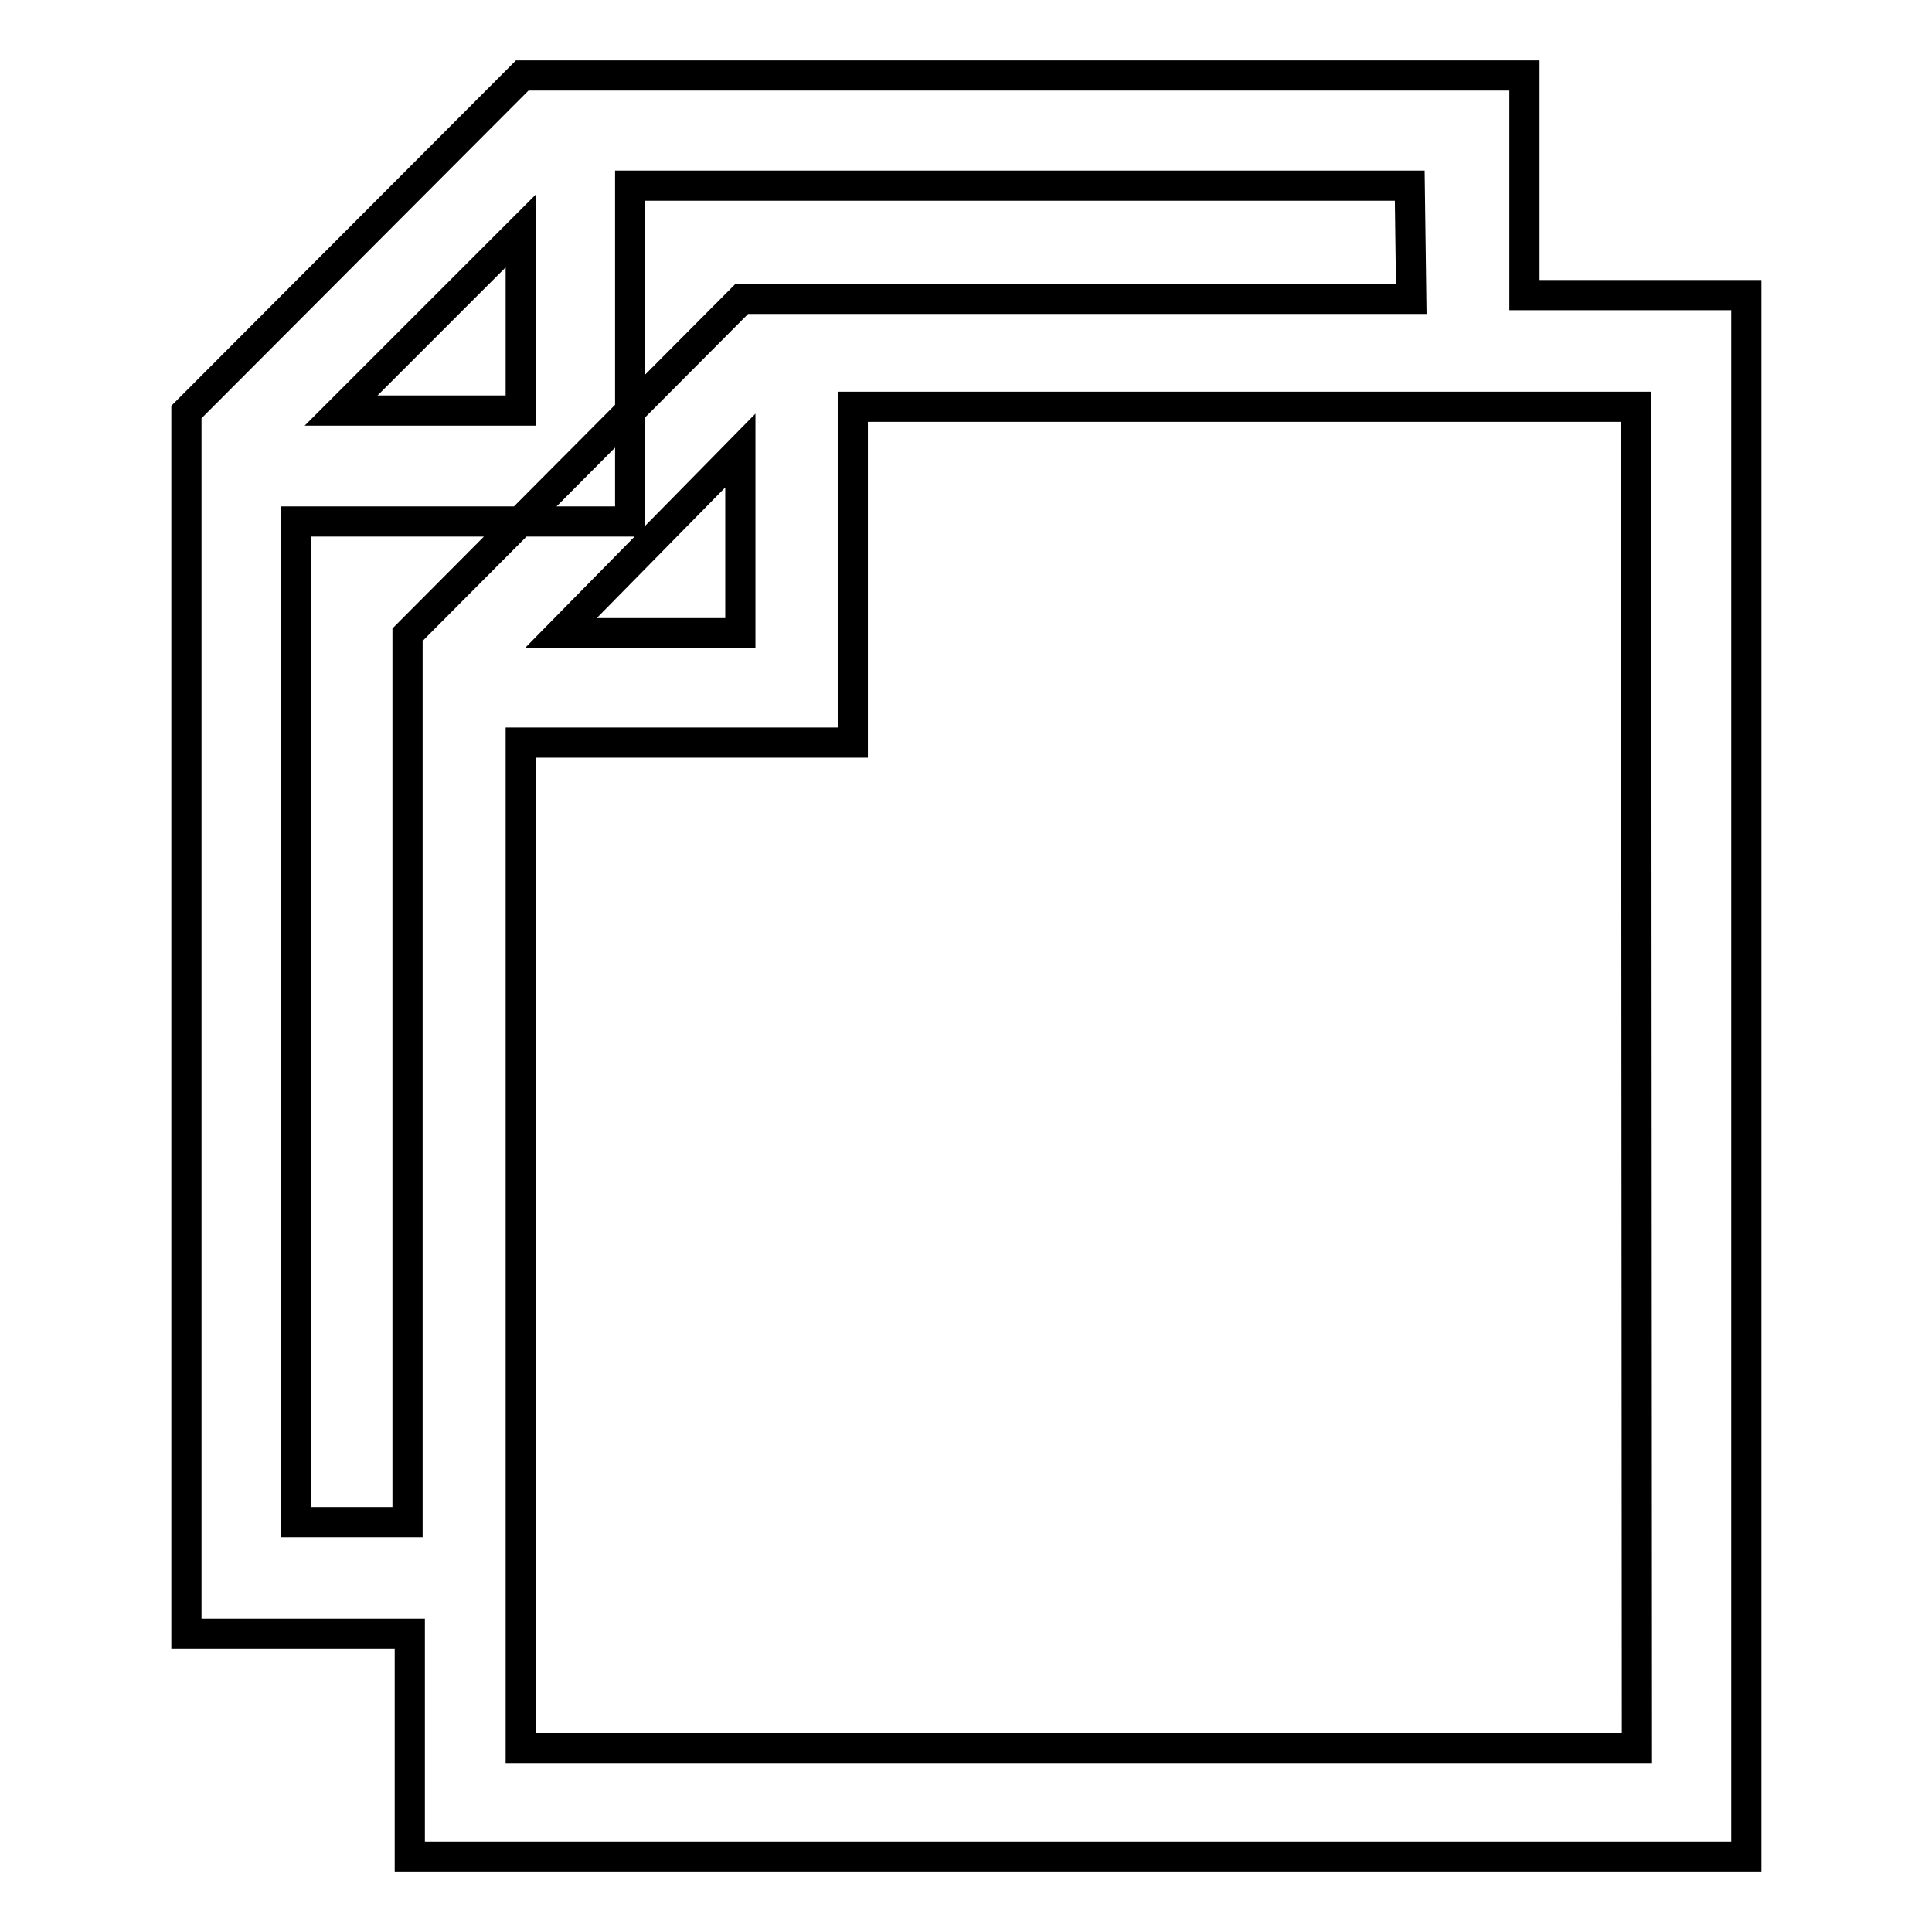
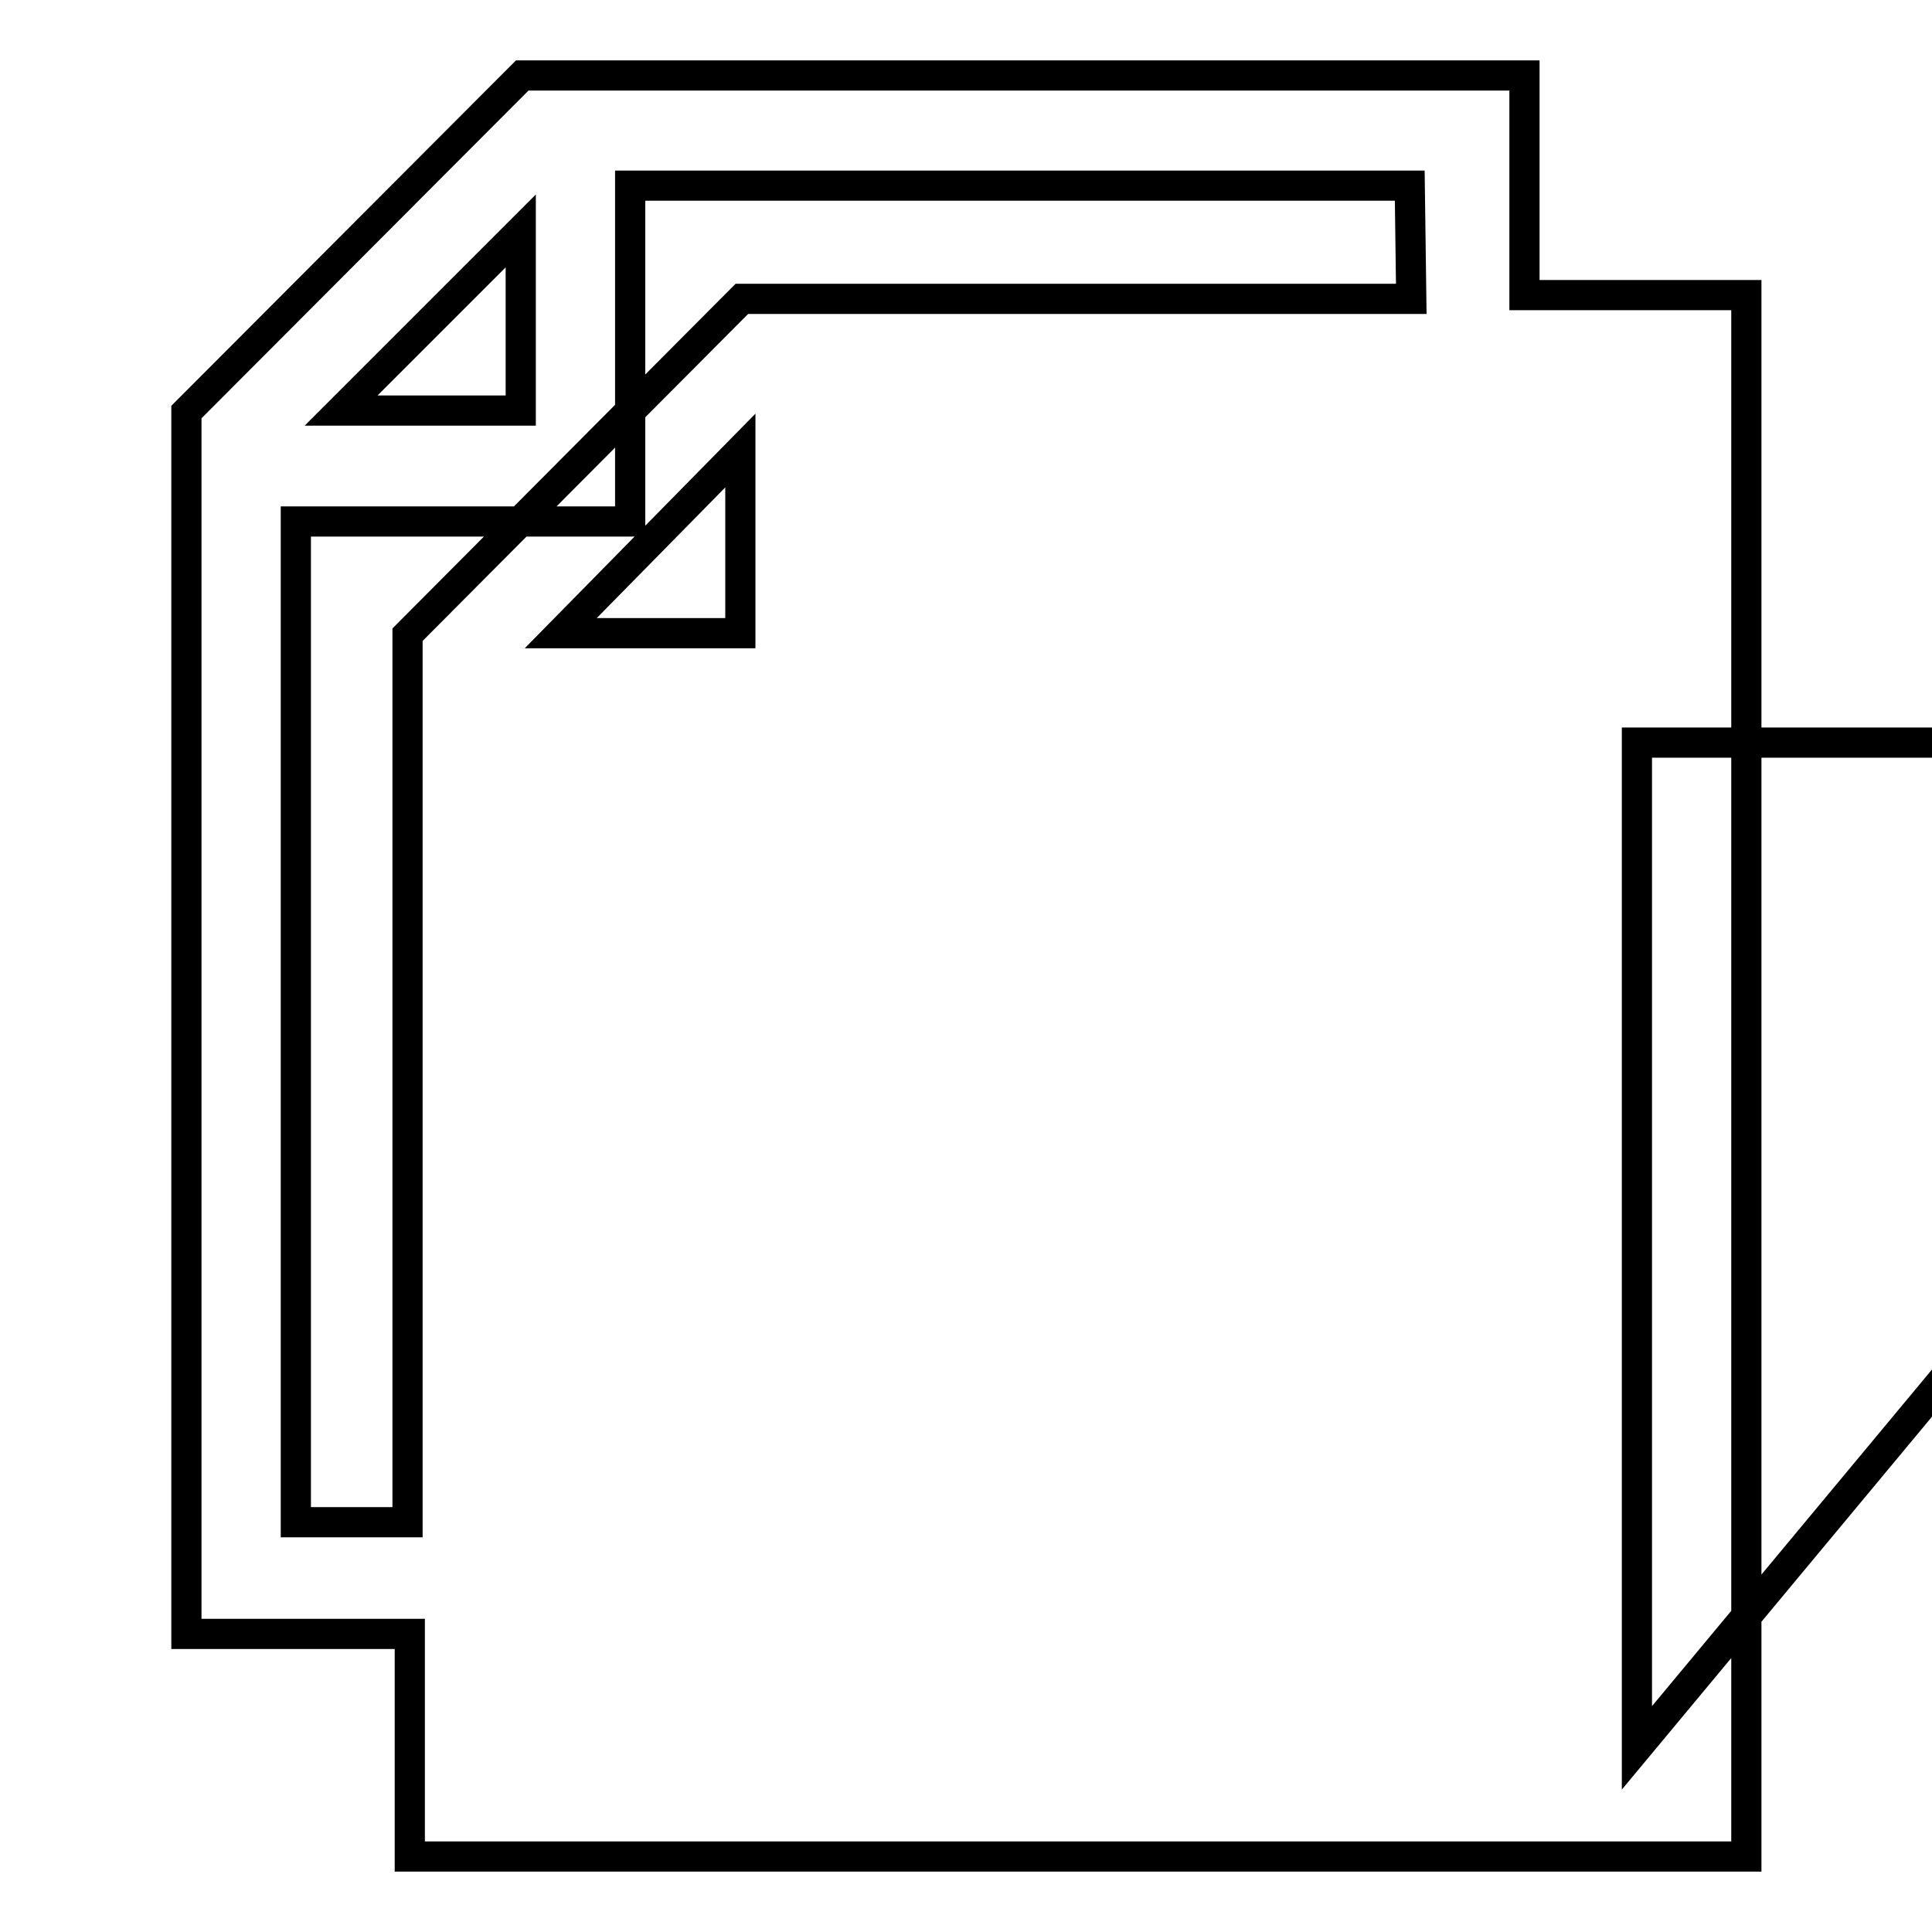
<svg xmlns="http://www.w3.org/2000/svg" version="1.1" x="0px" y="0px" viewBox="0 0 256 256" enable-background="new 0 0 256 256" xml:space="preserve">
  <g>
-     <path stroke-width="4" fill-opacity="0" stroke="#000000" d="M24.7,216.5h29.6V246h177.1V39.1H202V10H69.2L24.7,54.6V216.5z M69,54.4H45.2L69,30.6V54.4z M216.9,231.6 H69V98.4h44V53.9h103.8L216.9,231.6L216.9,231.6L216.9,231.6L216.9,231.6z M98.1,83.9H74.3l23.8-24.2V83.9z M39.2,201.7V69.1h44.3 V24.6h103.3l0.2,15H98.3L54,84.1v117.6H39.2L39.2,201.7z" />
+     <path stroke-width="4" fill-opacity="0" stroke="#000000" d="M24.7,216.5h29.6V246h177.1V39.1H202V10H69.2L24.7,54.6V216.5z M69,54.4H45.2L69,30.6V54.4z M216.9,231.6 V98.4h44V53.9h103.8L216.9,231.6L216.9,231.6L216.9,231.6L216.9,231.6z M98.1,83.9H74.3l23.8-24.2V83.9z M39.2,201.7V69.1h44.3 V24.6h103.3l0.2,15H98.3L54,84.1v117.6H39.2L39.2,201.7z" />
  </g>
</svg>